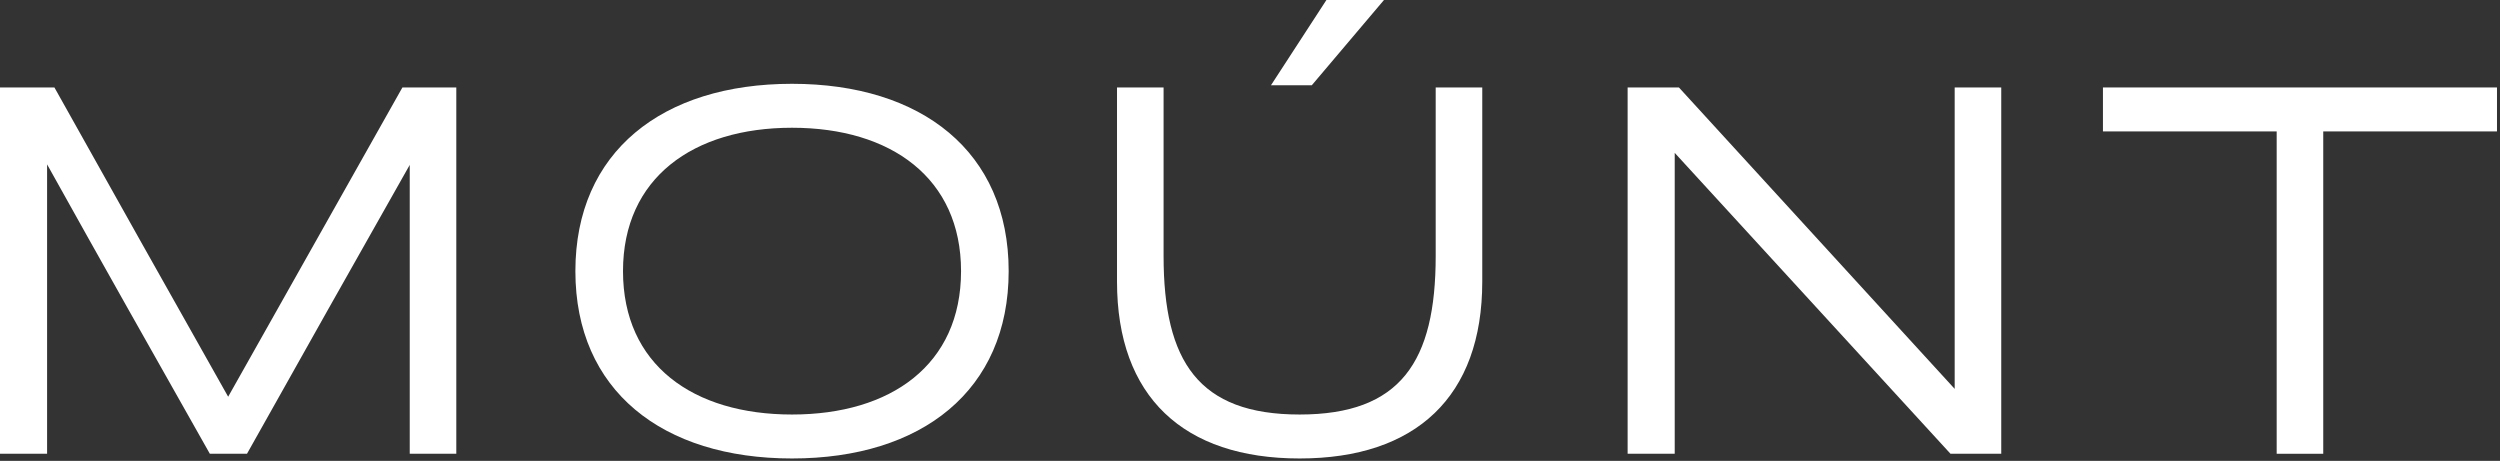
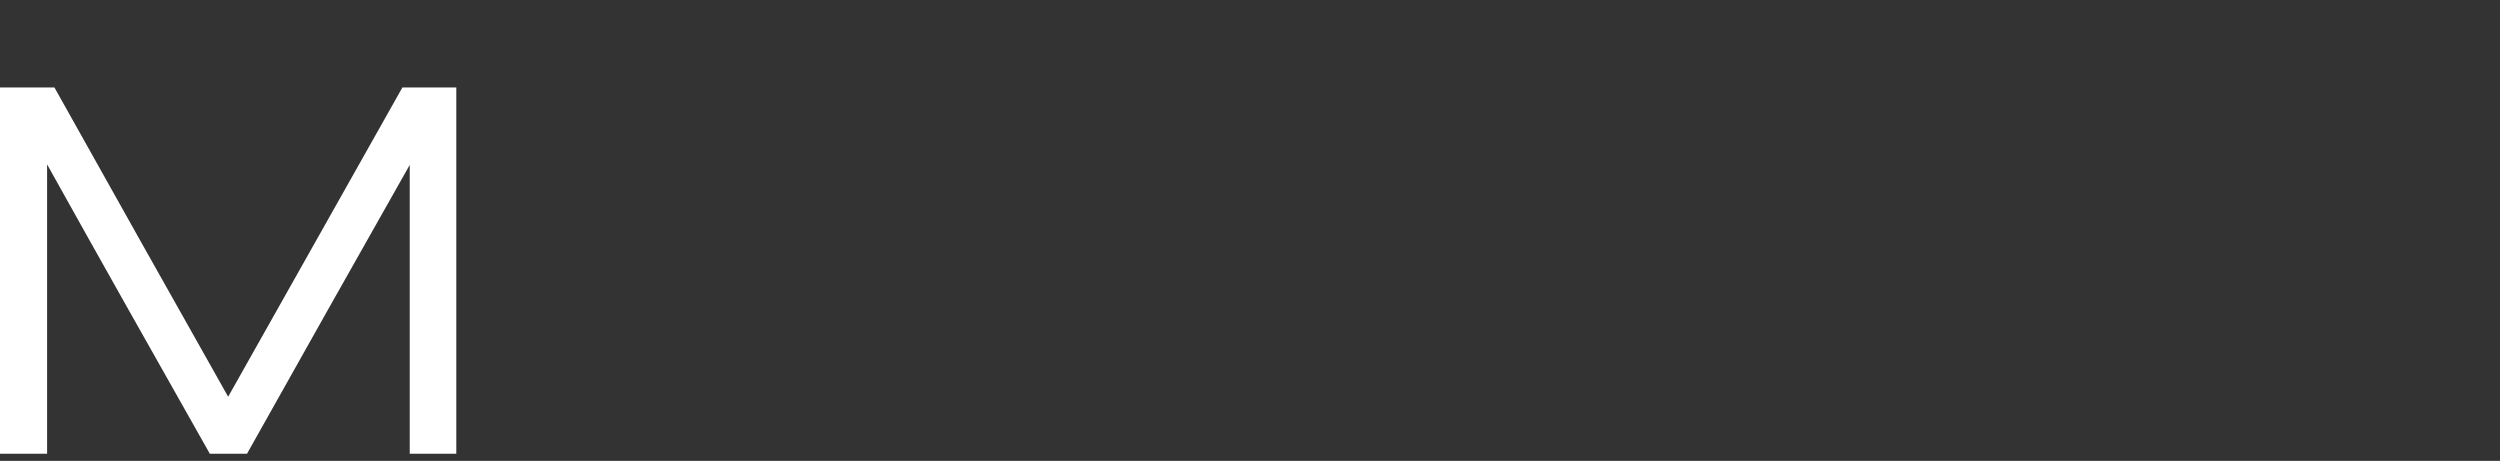
<svg xmlns="http://www.w3.org/2000/svg" width="358" height="66" viewBox="0 0 358 66" fill="none">
  <rect x="0" y="0" width="358" height="66" fill="#333333" stroke="none" />
  <path d="M65.343 12.524V64.979H58.674V23.615C50.881 37.403 43.087 51.191 35.369 64.979H30.049C22.256 51.191 14.462 37.403 6.744 23.54V64.979H0V12.524H7.793C16.036 27.287 24.354 42.049 32.672 56.811L57.625 12.524H65.343Z" fill="white" />
-   <path d="M82.395 38.827C82.395 21.741 94.835 12 113.418 12C132.002 12 144.441 21.741 144.441 38.827C144.441 55.912 132.002 65.653 113.418 65.653C94.835 65.653 82.395 55.912 82.395 38.827ZM113.418 18.294C99.256 18.294 89.214 25.488 89.214 38.827C89.214 52.24 99.256 59.359 113.418 59.359C127.581 59.359 137.622 52.24 137.622 38.827C137.622 25.488 127.581 18.294 113.418 18.294Z" fill="white" />
-   <path d="M186.108 65.653C169.472 65.653 159.956 56.811 159.956 40.325V12.524H166.625V36.654C166.625 51.79 171.645 59.359 186.108 59.359C200.57 59.359 205.591 51.79 205.591 36.654V12.524H212.26V40.325C212.26 56.811 202.743 65.653 186.108 65.653Z" fill="white" />
-   <path d="M279.311 64.979L239.82 21.891V64.979H233.076V12.524H240.42L279.91 55.687V12.524H286.579V64.979H279.311Z" fill="white" />
-   <path d="M357.568 18.819H332.689V64.979H326.02V18.819H301.142V12.524H357.568V18.819Z" fill="white" />
-   <path d="M198.186 0L187.845 12.214H182L189.943 0H198.186Z" fill="white" />
</svg>